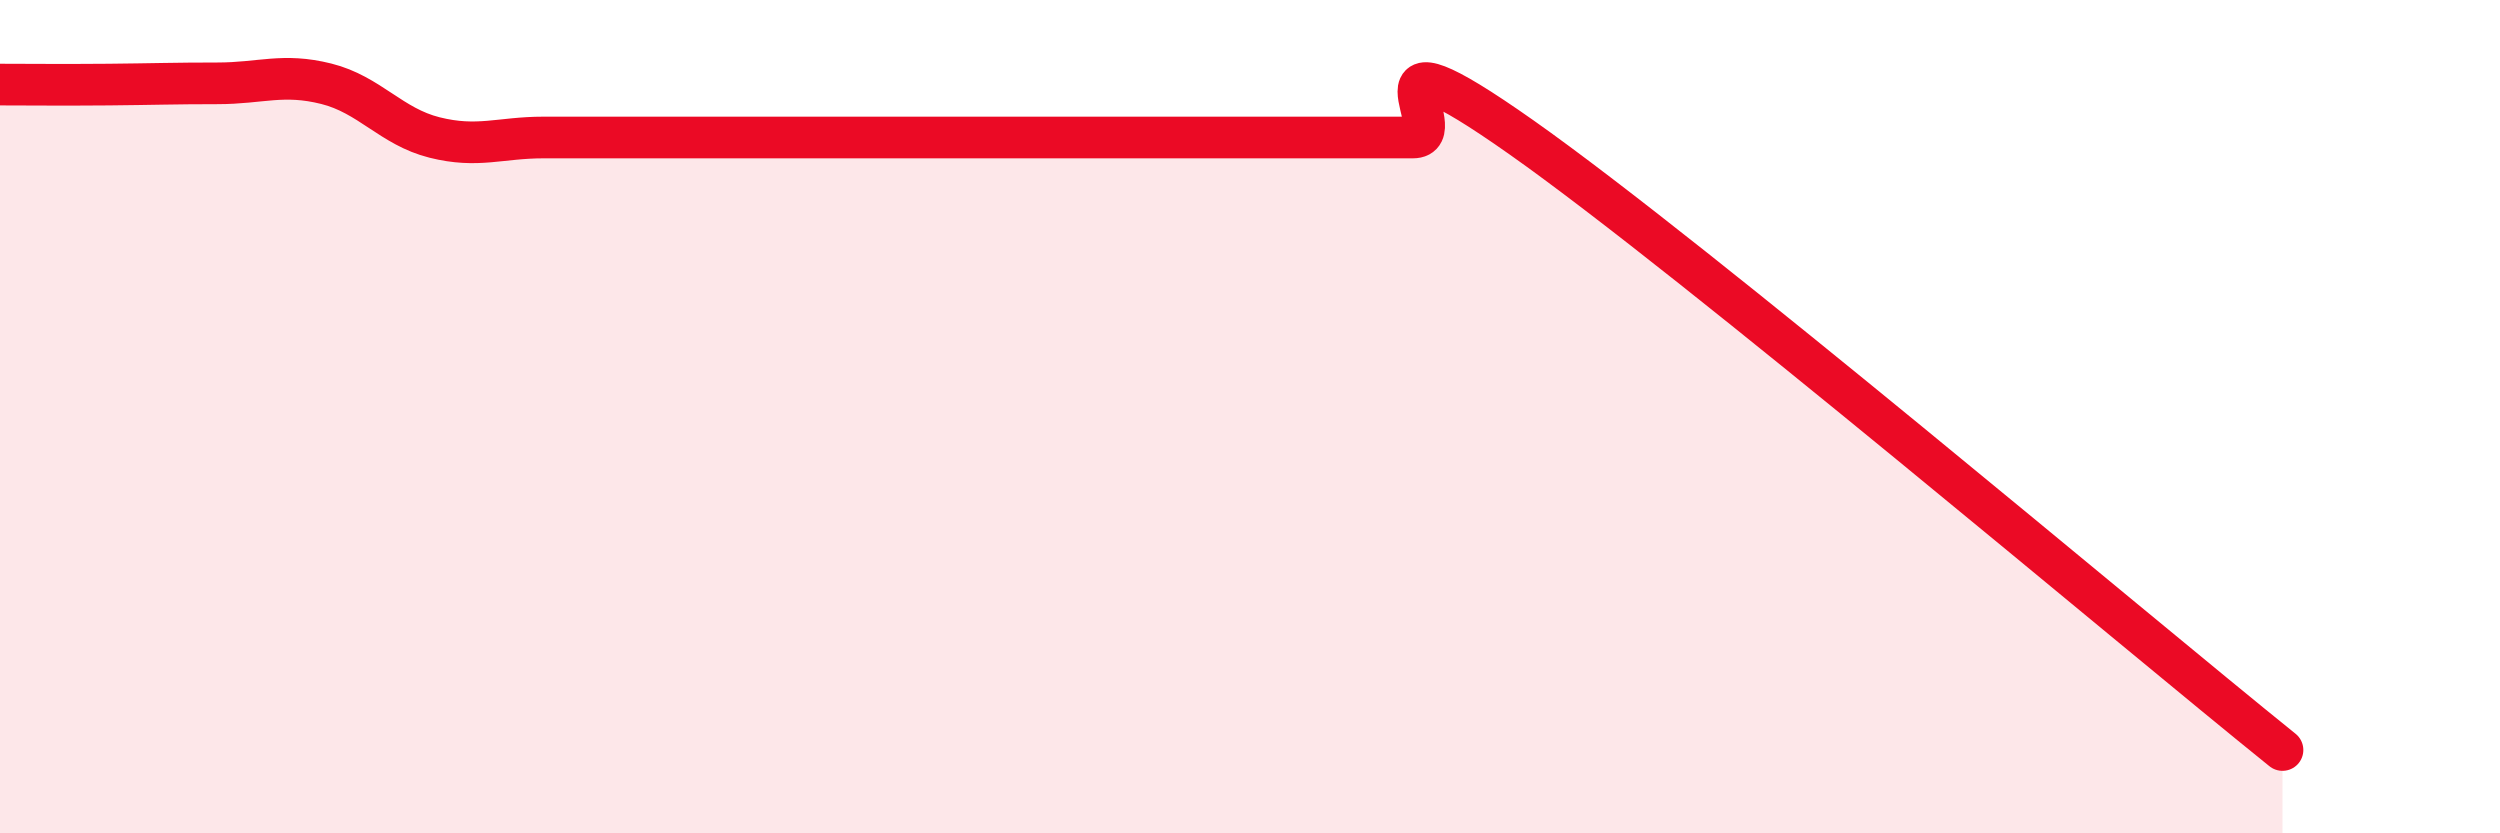
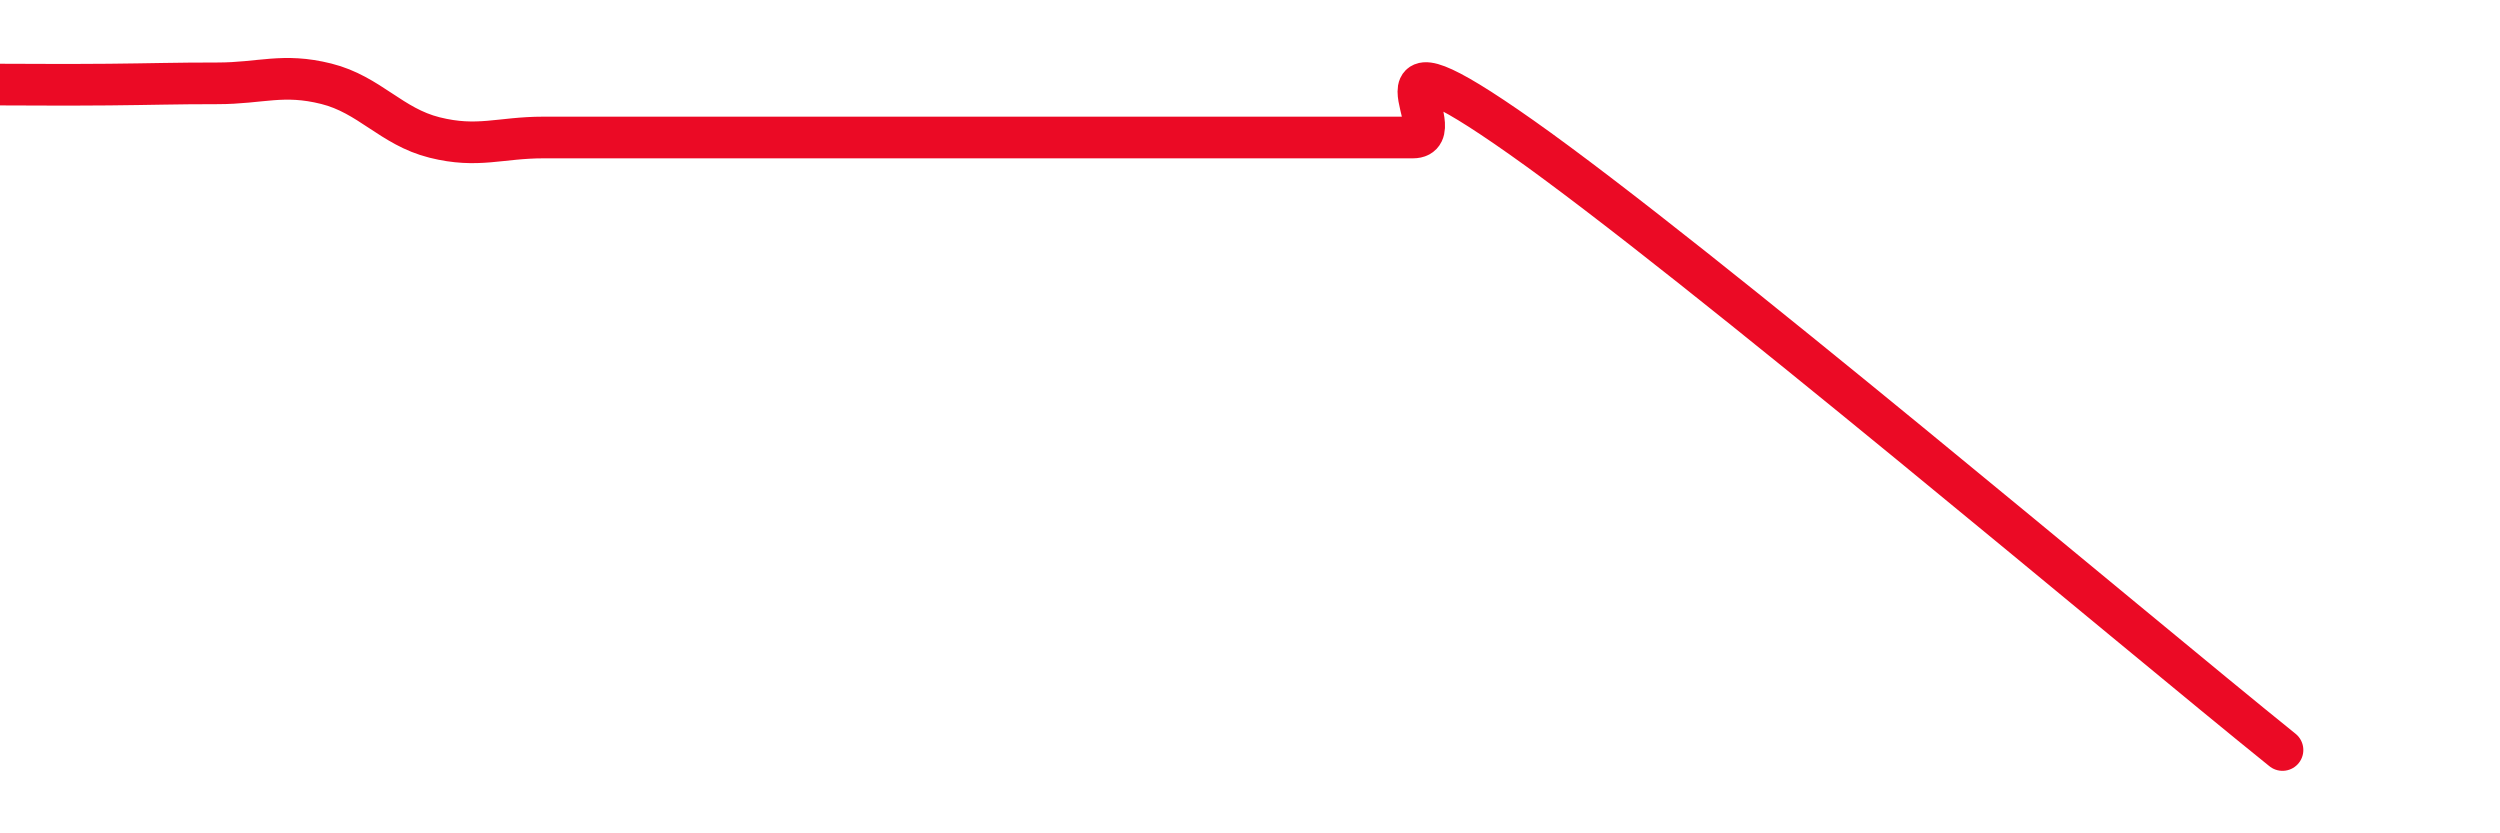
<svg xmlns="http://www.w3.org/2000/svg" width="60" height="20" viewBox="0 0 60 20">
-   <path d="M 0,2.03 C 0.52,2.03 1.57,2.04 2.61,2.03 C 3.65,2.02 4.18,2 5.22,2 C 6.26,2 6.79,1.75 7.83,2.01 C 8.87,2.27 9.39,3.04 10.43,3.3 C 11.47,3.56 12,3.3 13.04,3.3 C 14.08,3.3 14.61,3.3 15.65,3.3 C 16.69,3.3 17.22,3.3 18.26,3.3 C 19.3,3.3 19.83,3.3 20.87,3.3 C 21.91,3.3 22.44,3.3 23.48,3.3 C 24.52,3.3 25.05,3.3 26.09,3.3 C 27.13,3.3 27.66,3.3 28.7,3.3 C 29.74,3.3 30.26,3.3 31.3,3.3 C 32.34,3.3 32.87,3.3 33.91,3.3 C 34.95,3.3 32.35,0.36 36.52,3.3 C 40.69,6.24 51.13,15.06 54.78,18L54.78 20L0 20Z" fill="#EB0A25" opacity="0.1" stroke-linecap="round" stroke-linejoin="round" />
-   <path d="M 0,2.03 C 0.52,2.03 1.57,2.04 2.61,2.03 C 3.65,2.02 4.18,2 5.22,2 C 6.26,2 6.79,1.75 7.83,2.01 C 8.87,2.27 9.39,3.04 10.43,3.3 C 11.47,3.56 12,3.3 13.04,3.3 C 14.08,3.3 14.61,3.3 15.65,3.3 C 16.69,3.3 17.22,3.3 18.26,3.3 C 19.3,3.3 19.83,3.3 20.87,3.3 C 21.91,3.3 22.44,3.3 23.48,3.3 C 24.52,3.3 25.05,3.3 26.09,3.3 C 27.13,3.3 27.66,3.3 28.7,3.3 C 29.74,3.3 30.26,3.3 31.3,3.3 C 32.34,3.3 32.87,3.3 33.91,3.3 C 34.95,3.3 32.35,0.36 36.52,3.3 C 40.69,6.24 51.13,15.06 54.78,18" stroke="#EB0A25" stroke-width="1" fill="none" stroke-linecap="round" stroke-linejoin="round" />
+   <path d="M 0,2.03 C 0.52,2.03 1.57,2.04 2.61,2.03 C 3.65,2.02 4.18,2 5.22,2 C 6.26,2 6.79,1.75 7.83,2.01 C 8.87,2.27 9.39,3.04 10.43,3.3 C 11.47,3.56 12,3.3 13.04,3.3 C 14.08,3.3 14.61,3.3 15.65,3.3 C 16.69,3.3 17.22,3.3 18.26,3.3 C 19.3,3.3 19.83,3.3 20.87,3.3 C 21.91,3.3 22.44,3.3 23.48,3.3 C 24.52,3.3 25.05,3.3 26.09,3.3 C 27.13,3.3 27.66,3.3 28.7,3.3 C 32.34,3.3 32.87,3.3 33.91,3.3 C 34.95,3.3 32.35,0.36 36.52,3.3 C 40.69,6.24 51.13,15.06 54.78,18" stroke="#EB0A25" stroke-width="1" fill="none" stroke-linecap="round" stroke-linejoin="round" />
</svg>